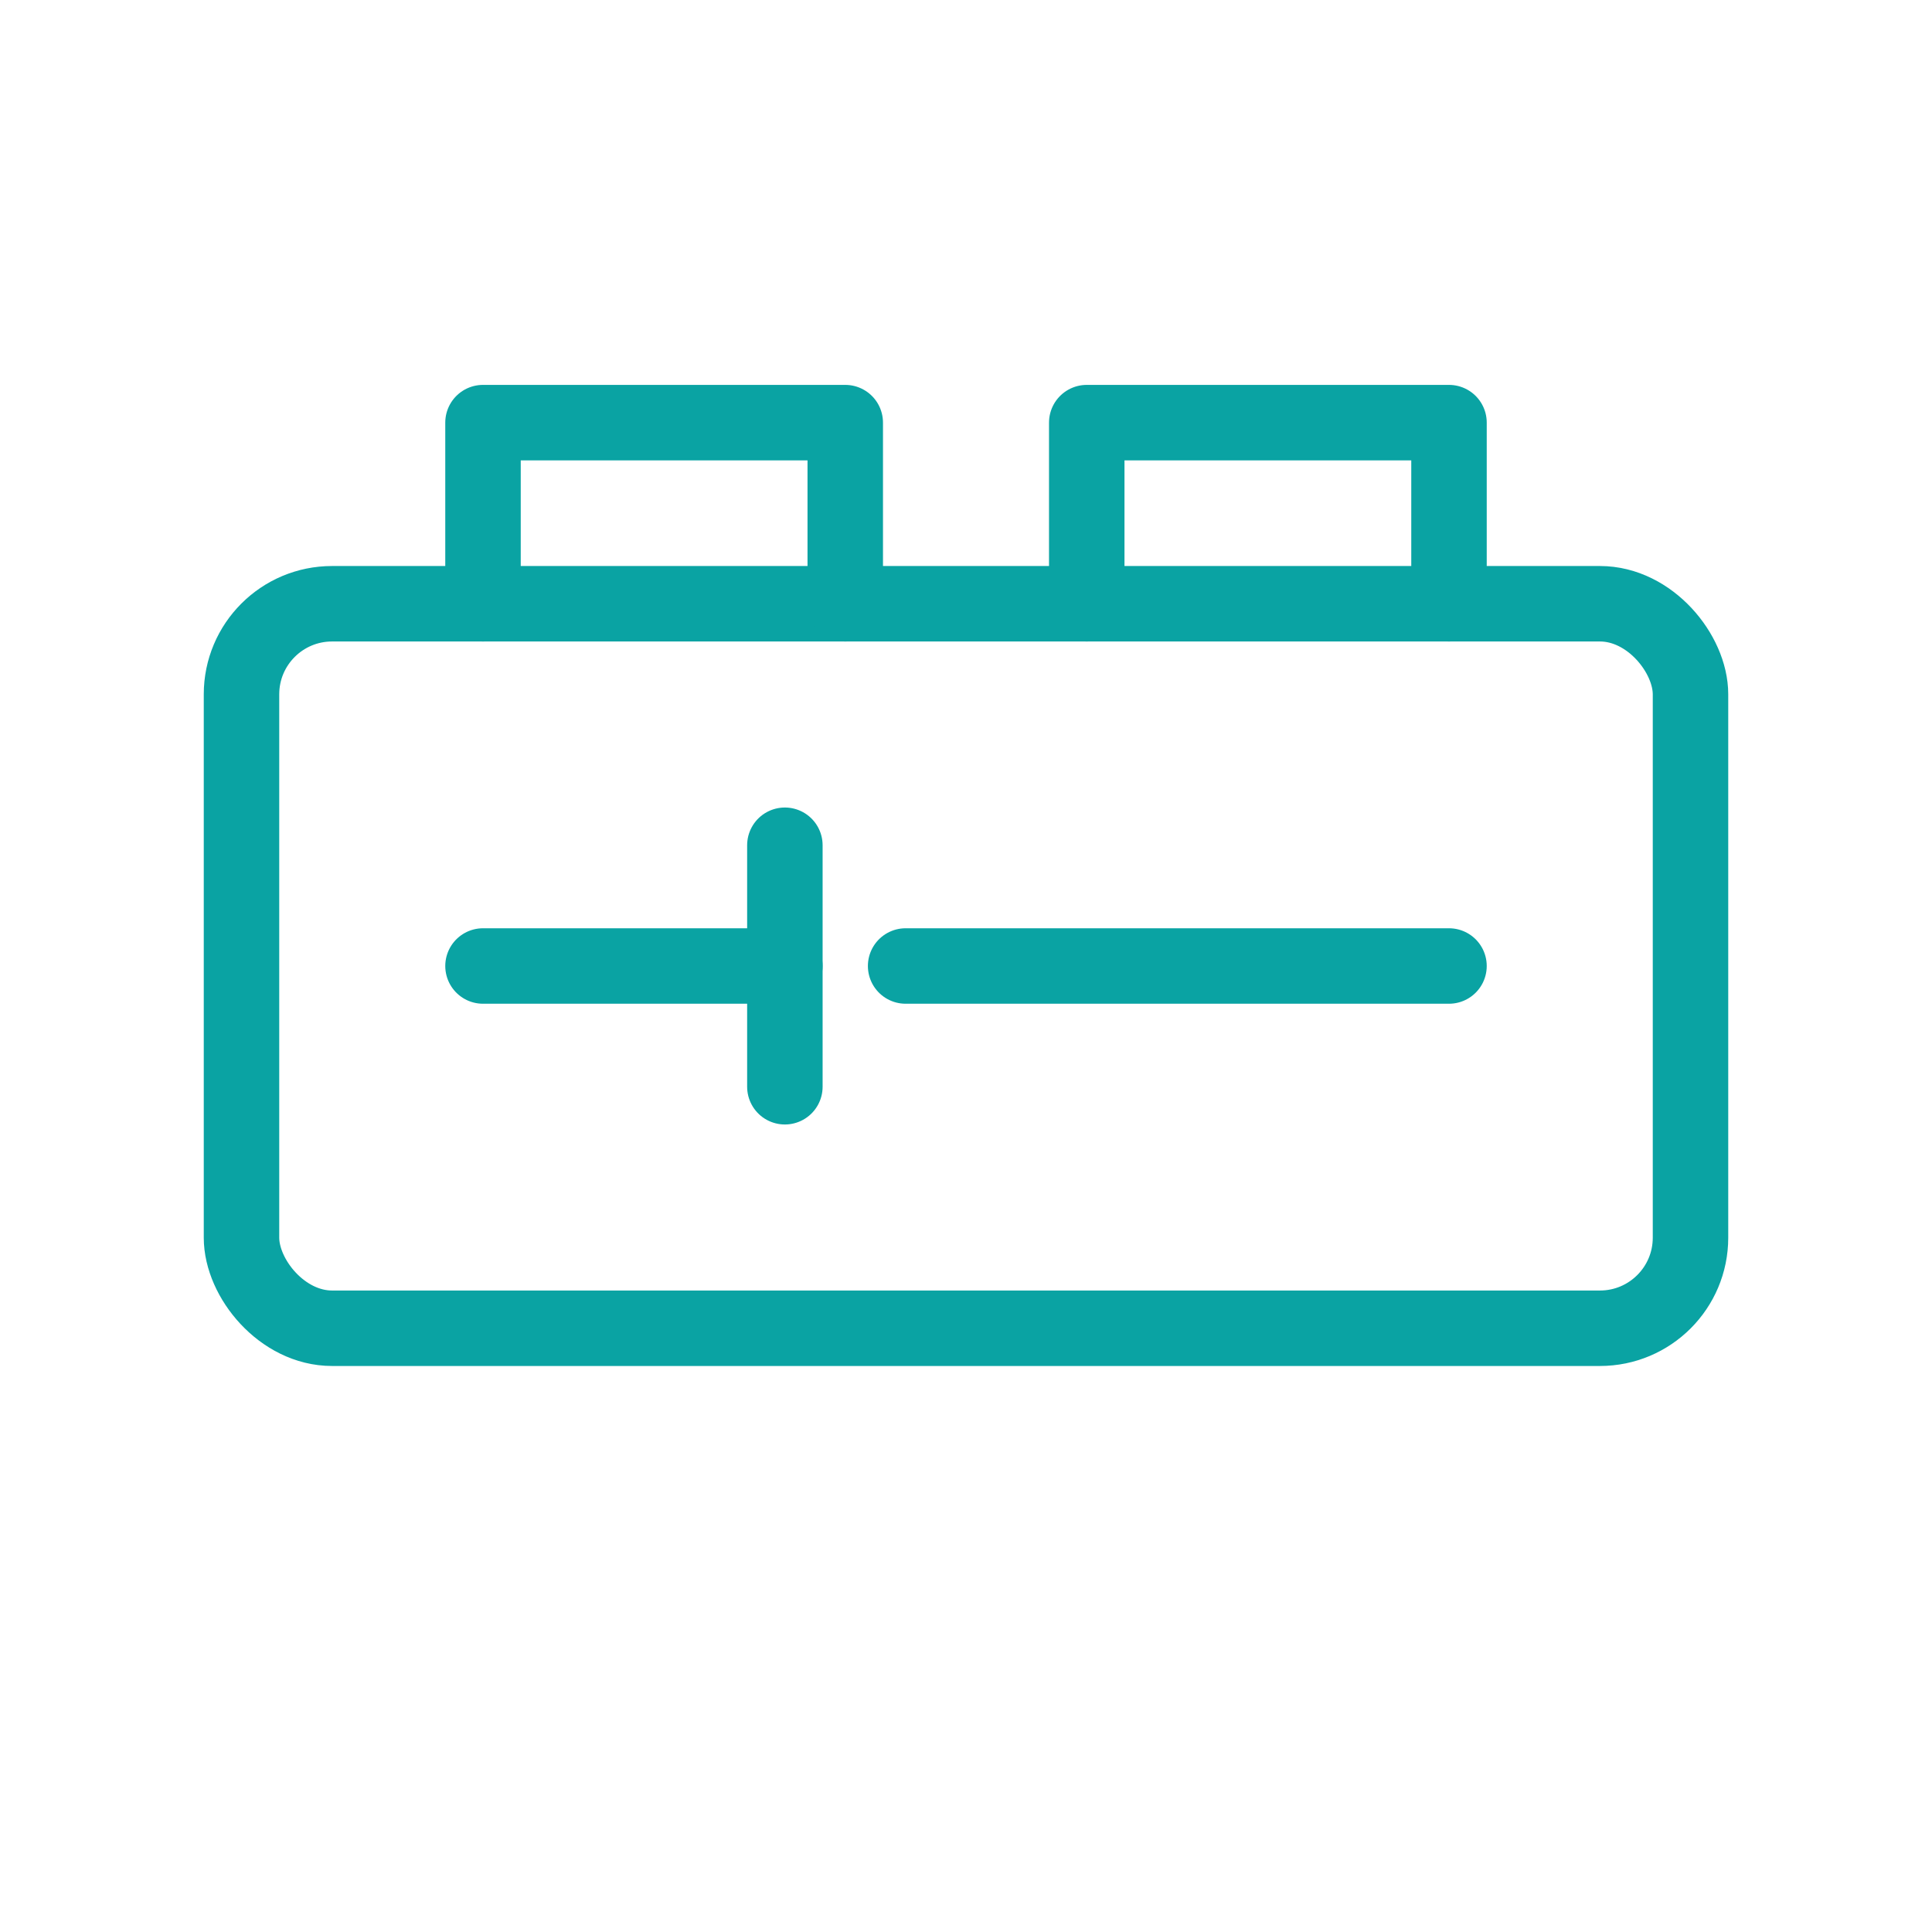
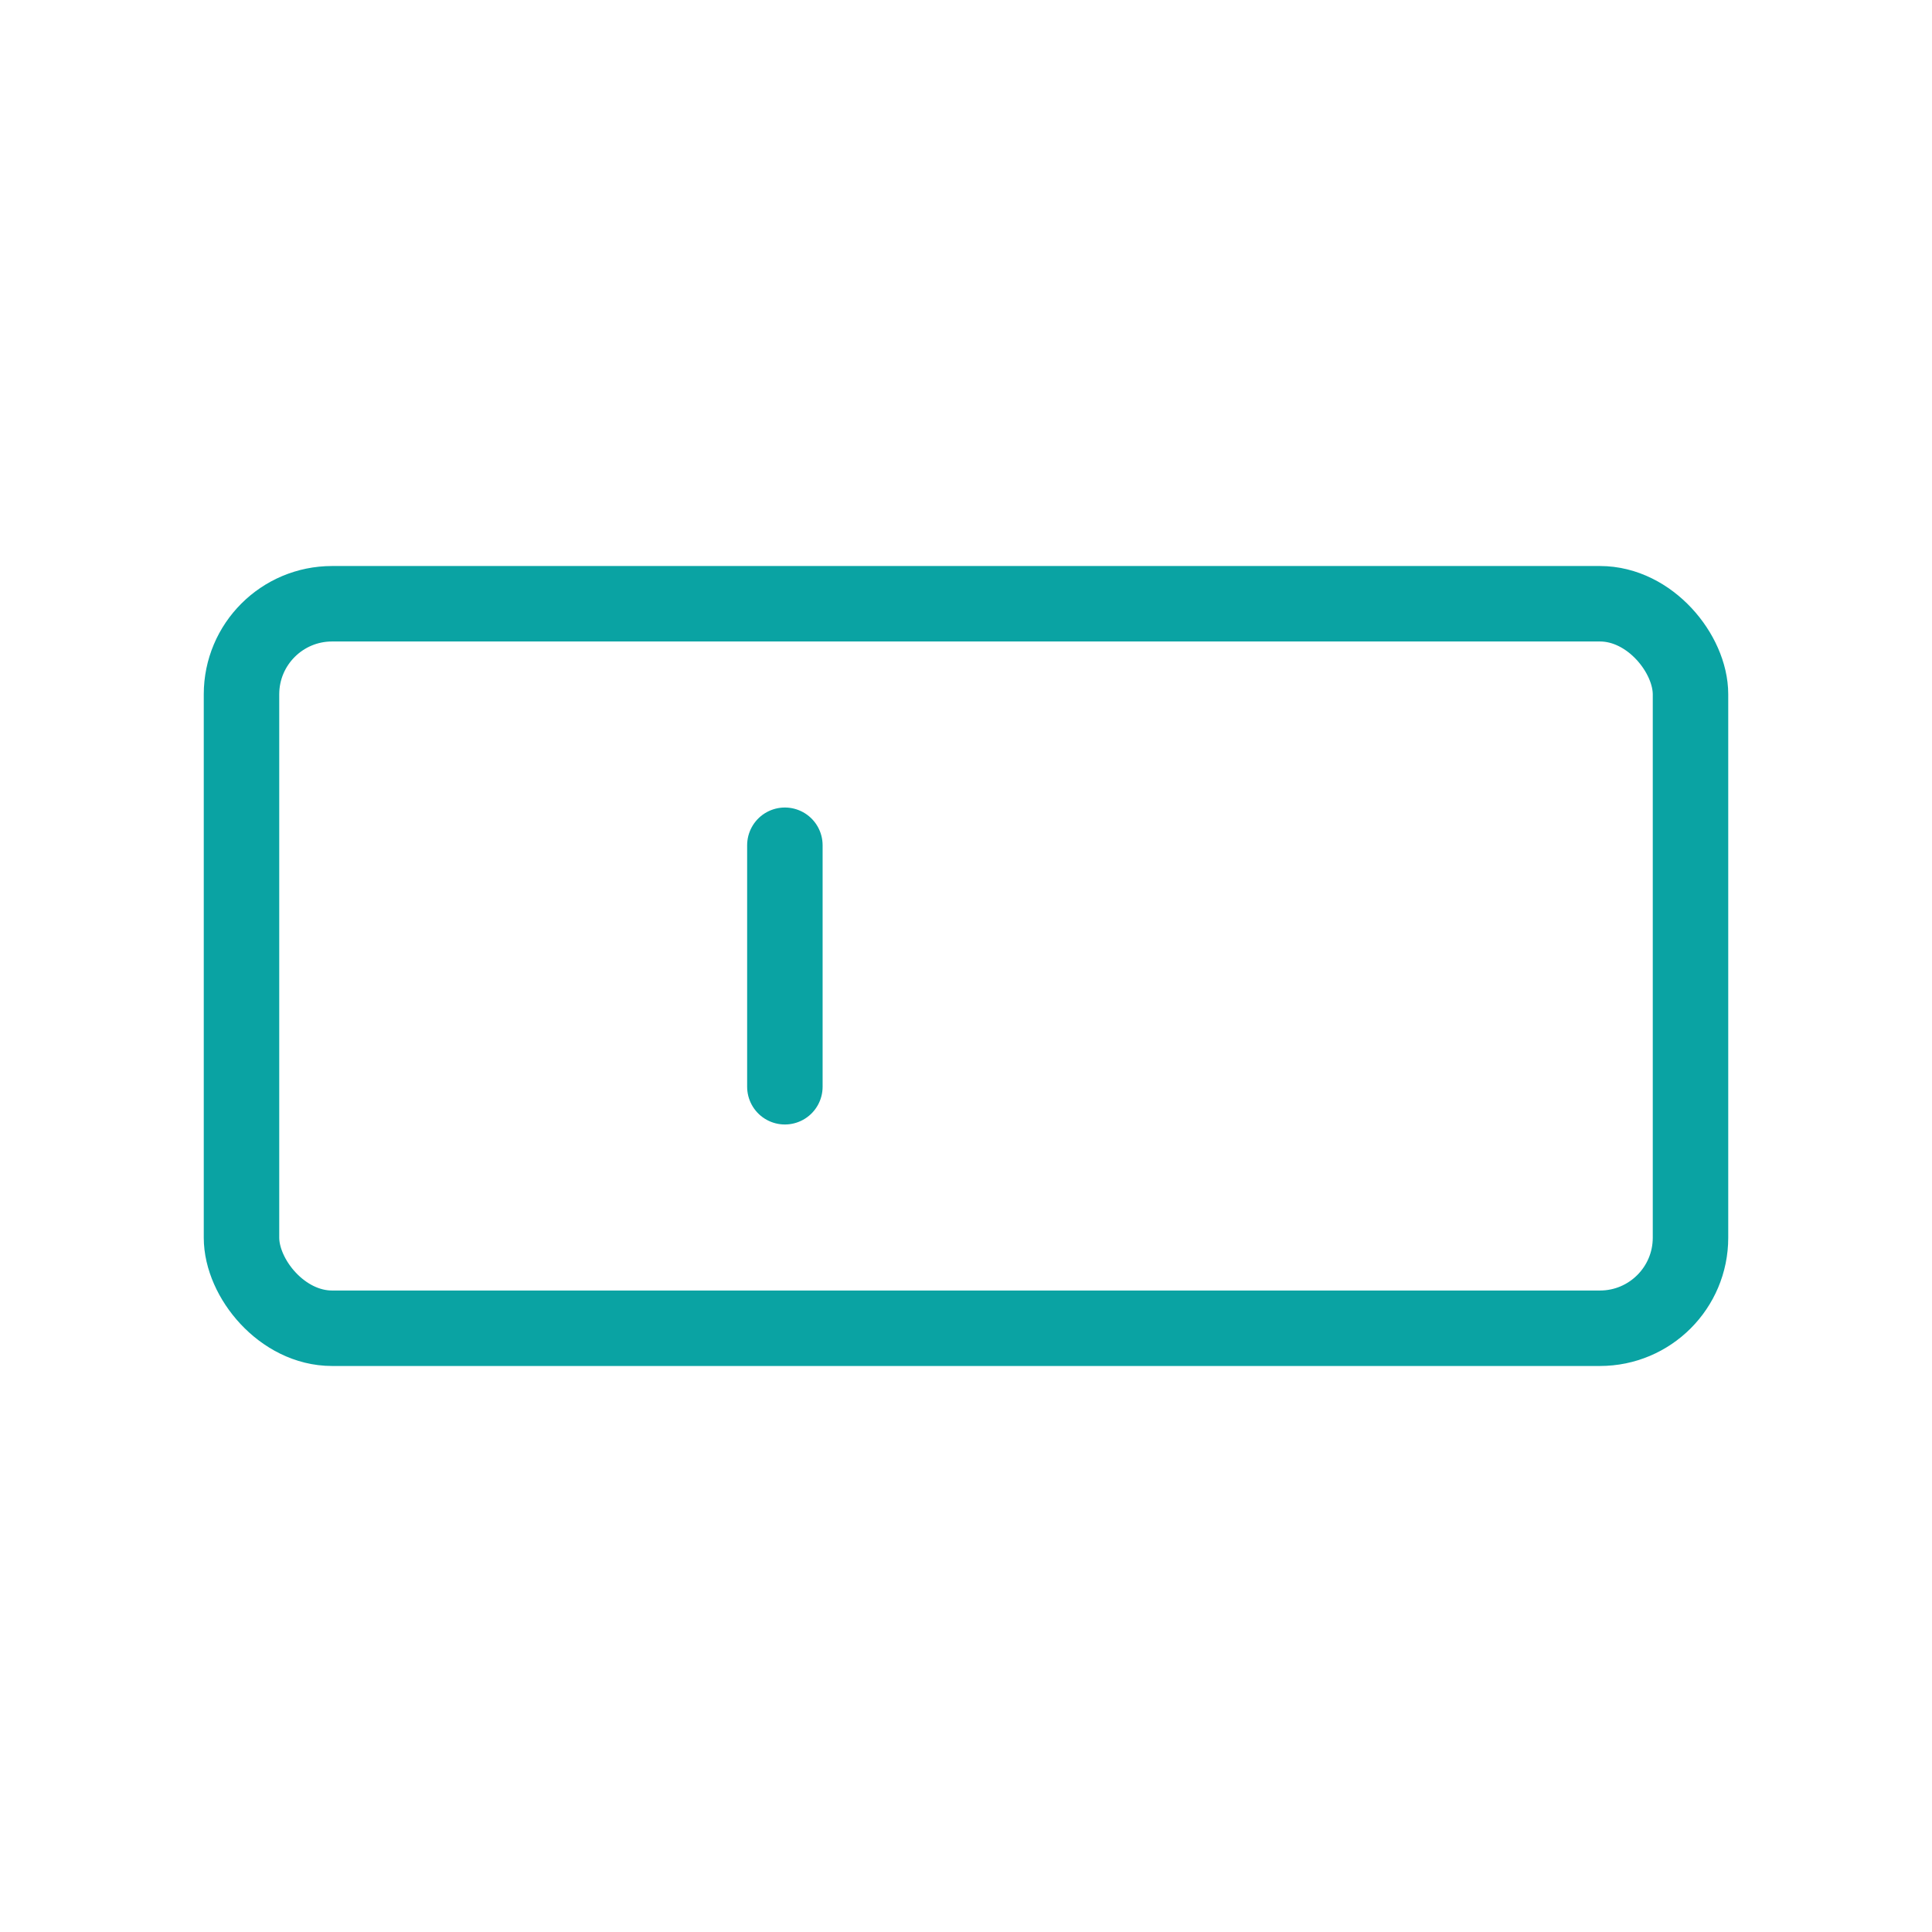
<svg xmlns="http://www.w3.org/2000/svg" class="svg-septic-icon" width="64" height="64" viewBox="0 0 64 64" fill="none" stroke="#0aa3a3" stroke-width="2.5" stroke-linecap="round" stroke-linejoin="round">
  <rect x="8" y="20" width="48" height="24" rx="3" />
-   <path d="M16 20v-6h12v6M36 20v-6h12v6" />
-   <path d="M16 32h10m4 0h18" />
  <path d="M26 28v8" />
</svg>